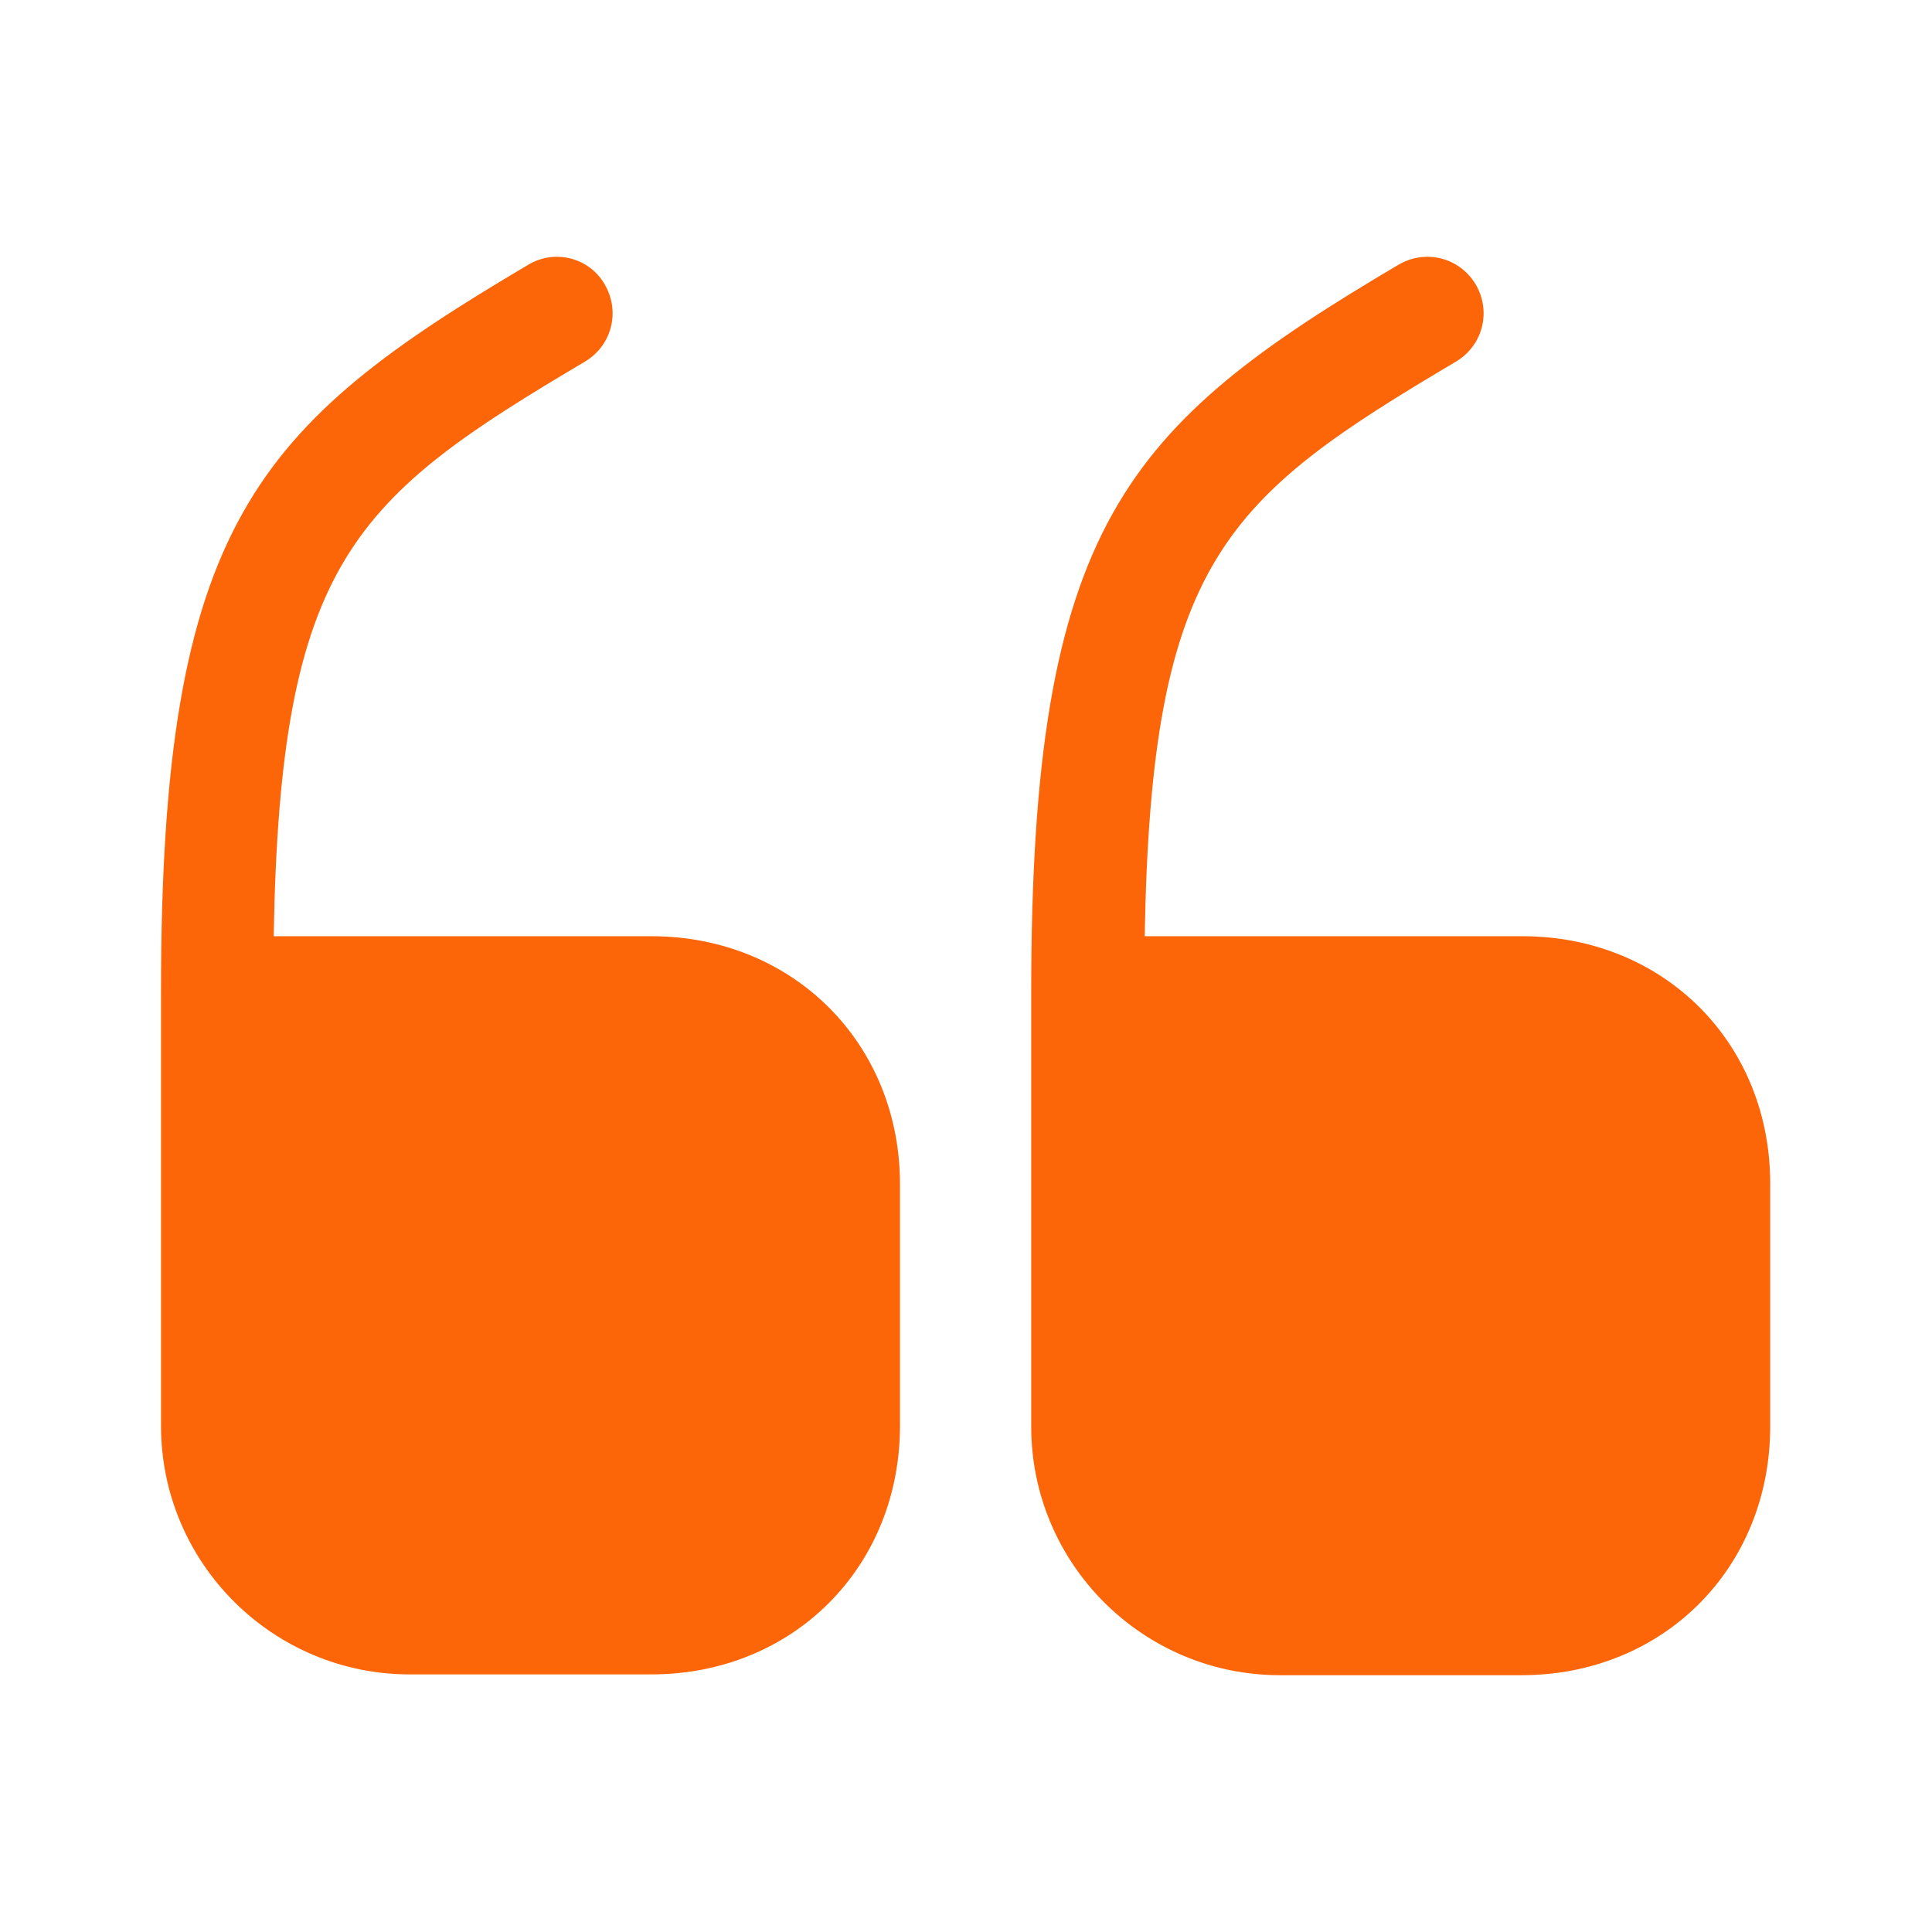
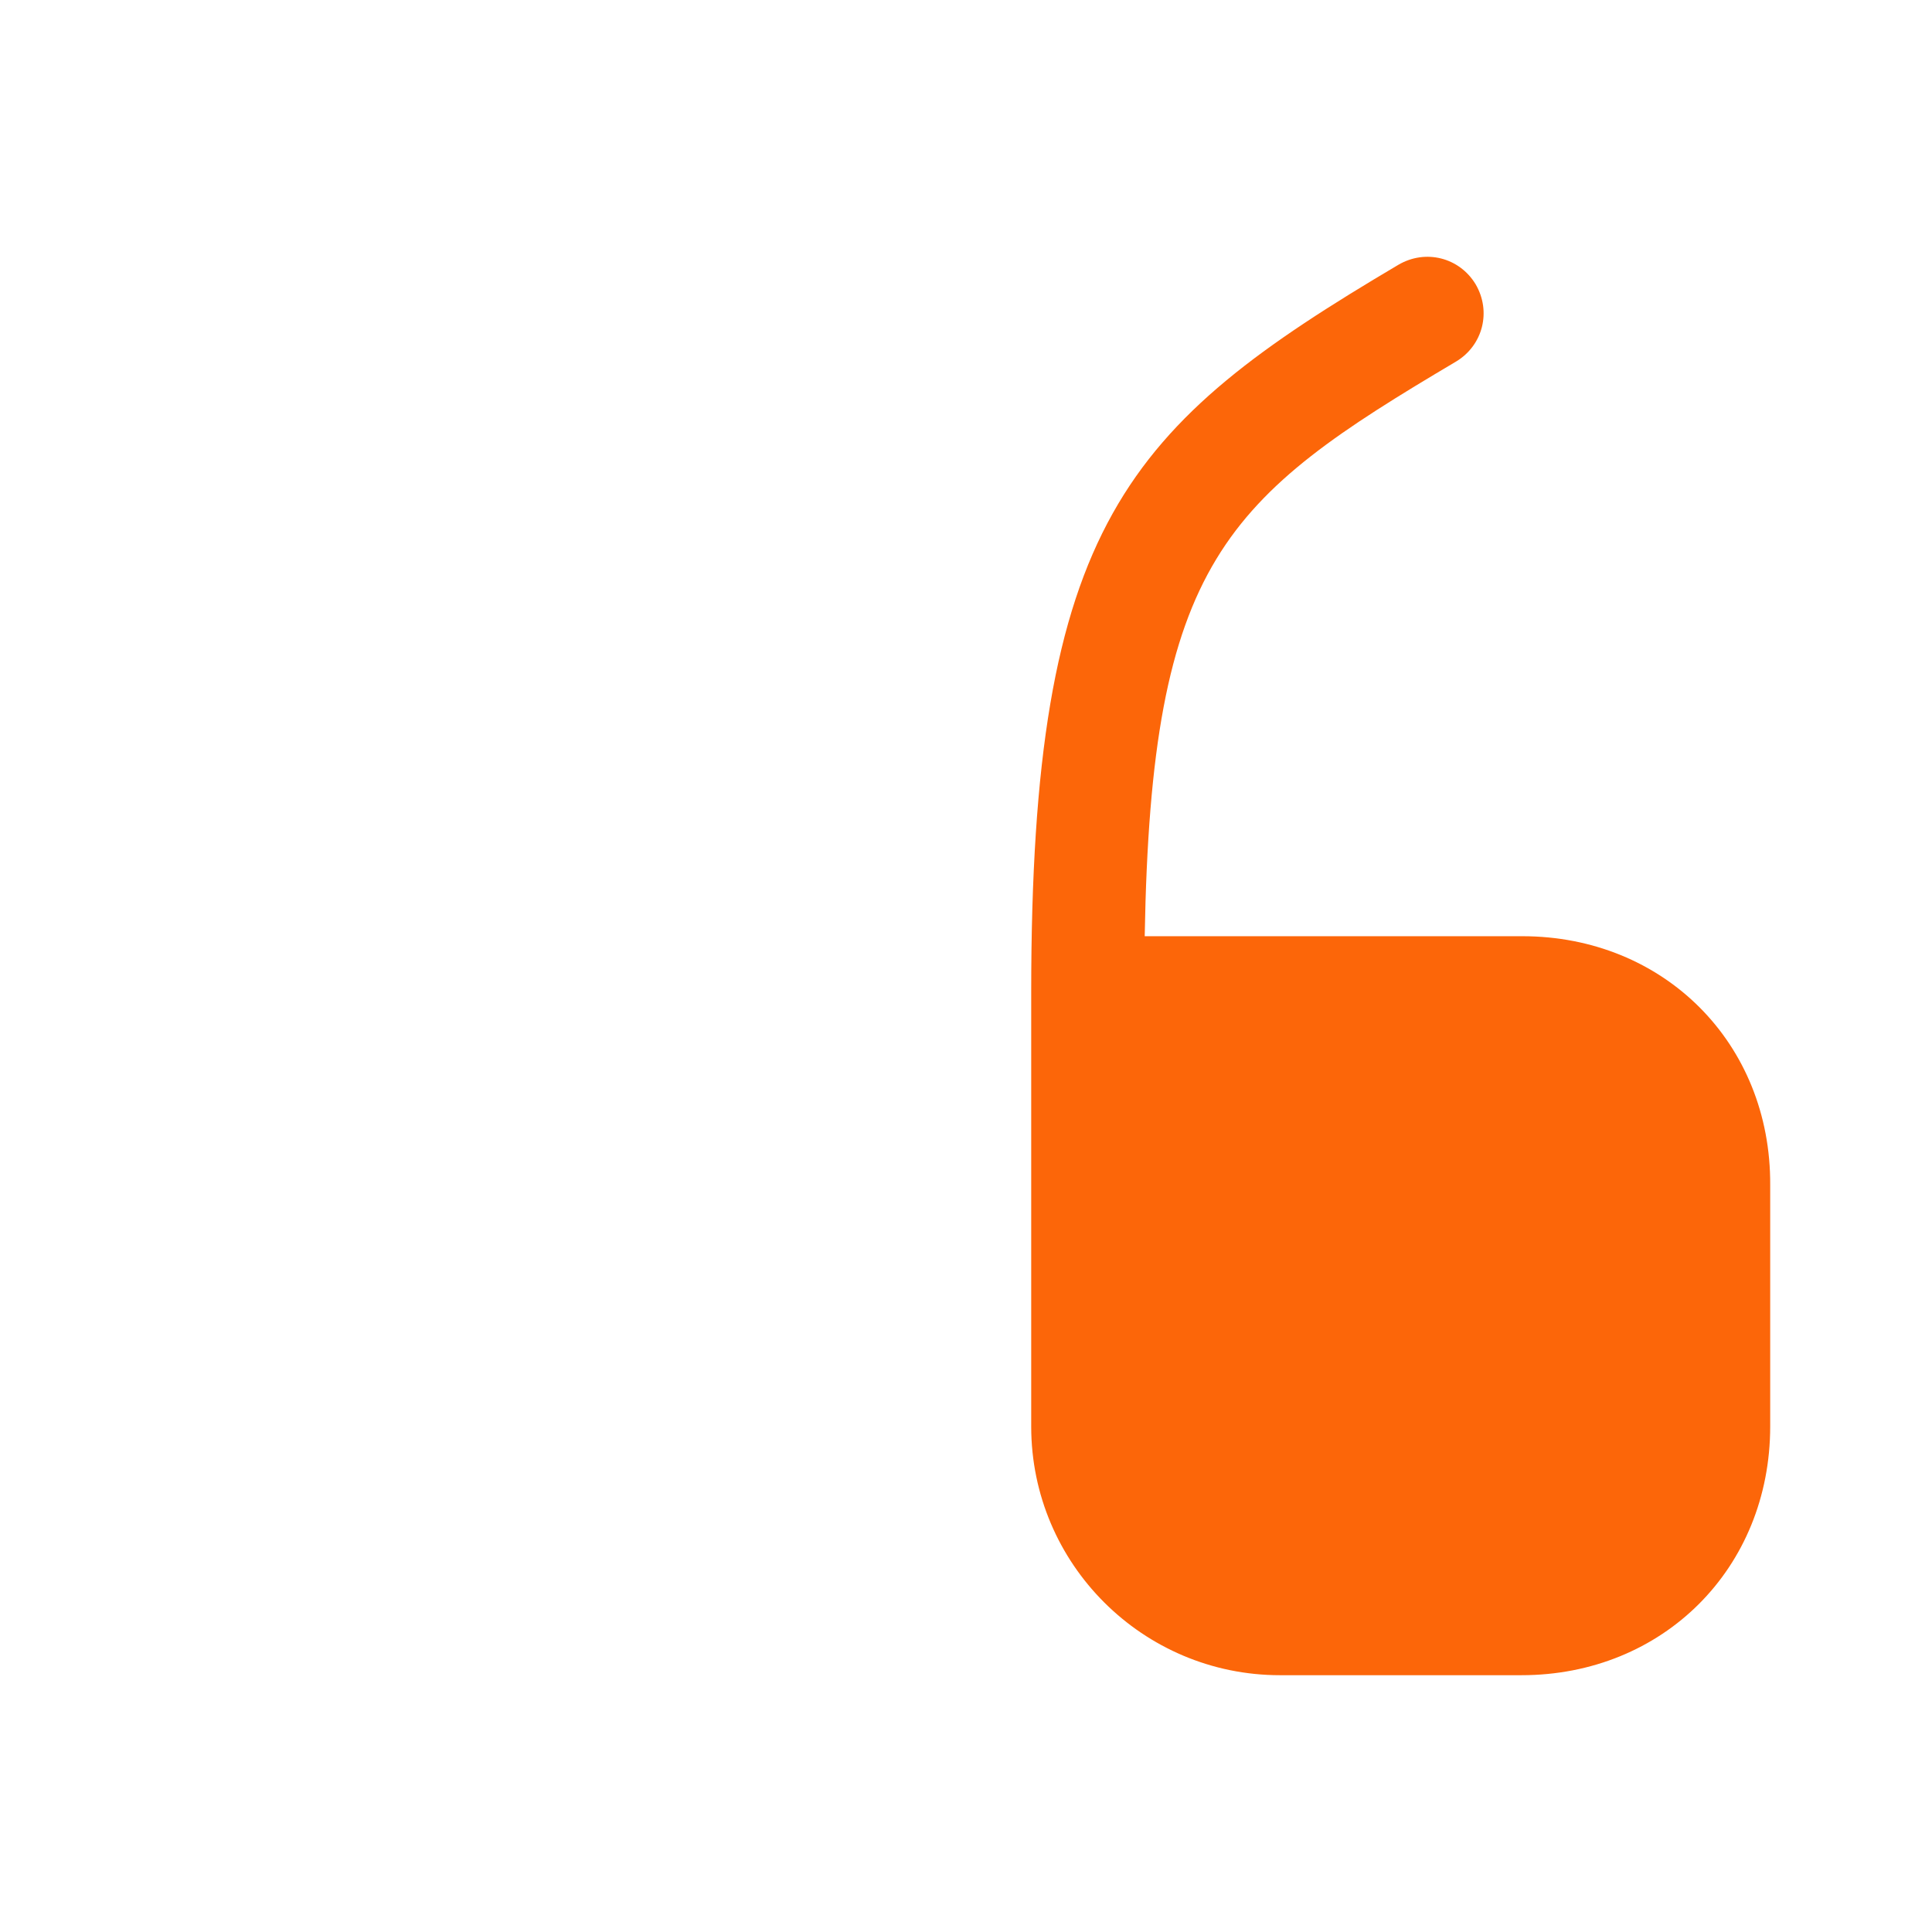
<svg xmlns="http://www.w3.org/2000/svg" fill="none" height="100%" overflow="visible" preserveAspectRatio="none" style="display: block;" viewBox="0 0 12 12" width="100%">
  <g id="vuesax/bold/quote-up">
    <g id="quote-up">
      <g id="Vector" opacity="0">
</g>
-       <path d="M4.045 5.815H1.7C1.74 3.48 2.2 3.095 3.635 2.245C3.8 2.145 3.855 1.935 3.755 1.765C3.66 1.6 3.445 1.545 3.28 1.645C1.59 2.645 1 3.255 1 6.16V8.855C1 9.71 1.695 10.4 2.545 10.4H4.045C4.925 10.4 5.59 9.735 5.59 8.855V7.355C5.59 6.48 4.925 5.815 4.045 5.815Z" fill="#FC6609" id="Vector_2" />
      <path d="M9.455 5.815H7.11C7.15 3.48 7.61 3.095 9.045 2.245C9.21 2.145 9.265 1.935 9.165 1.765C9.065 1.6 8.855 1.545 8.685 1.645C6.995 2.645 6.405 3.255 6.405 6.165V8.86C6.405 9.715 7.1 10.405 7.95 10.405H9.45C10.33 10.405 10.995 9.74 10.995 8.86V7.36C11 6.48 10.335 5.815 9.455 5.815Z" fill="#FC6609" id="Vector_3" />
    </g>
  </g>
</svg>